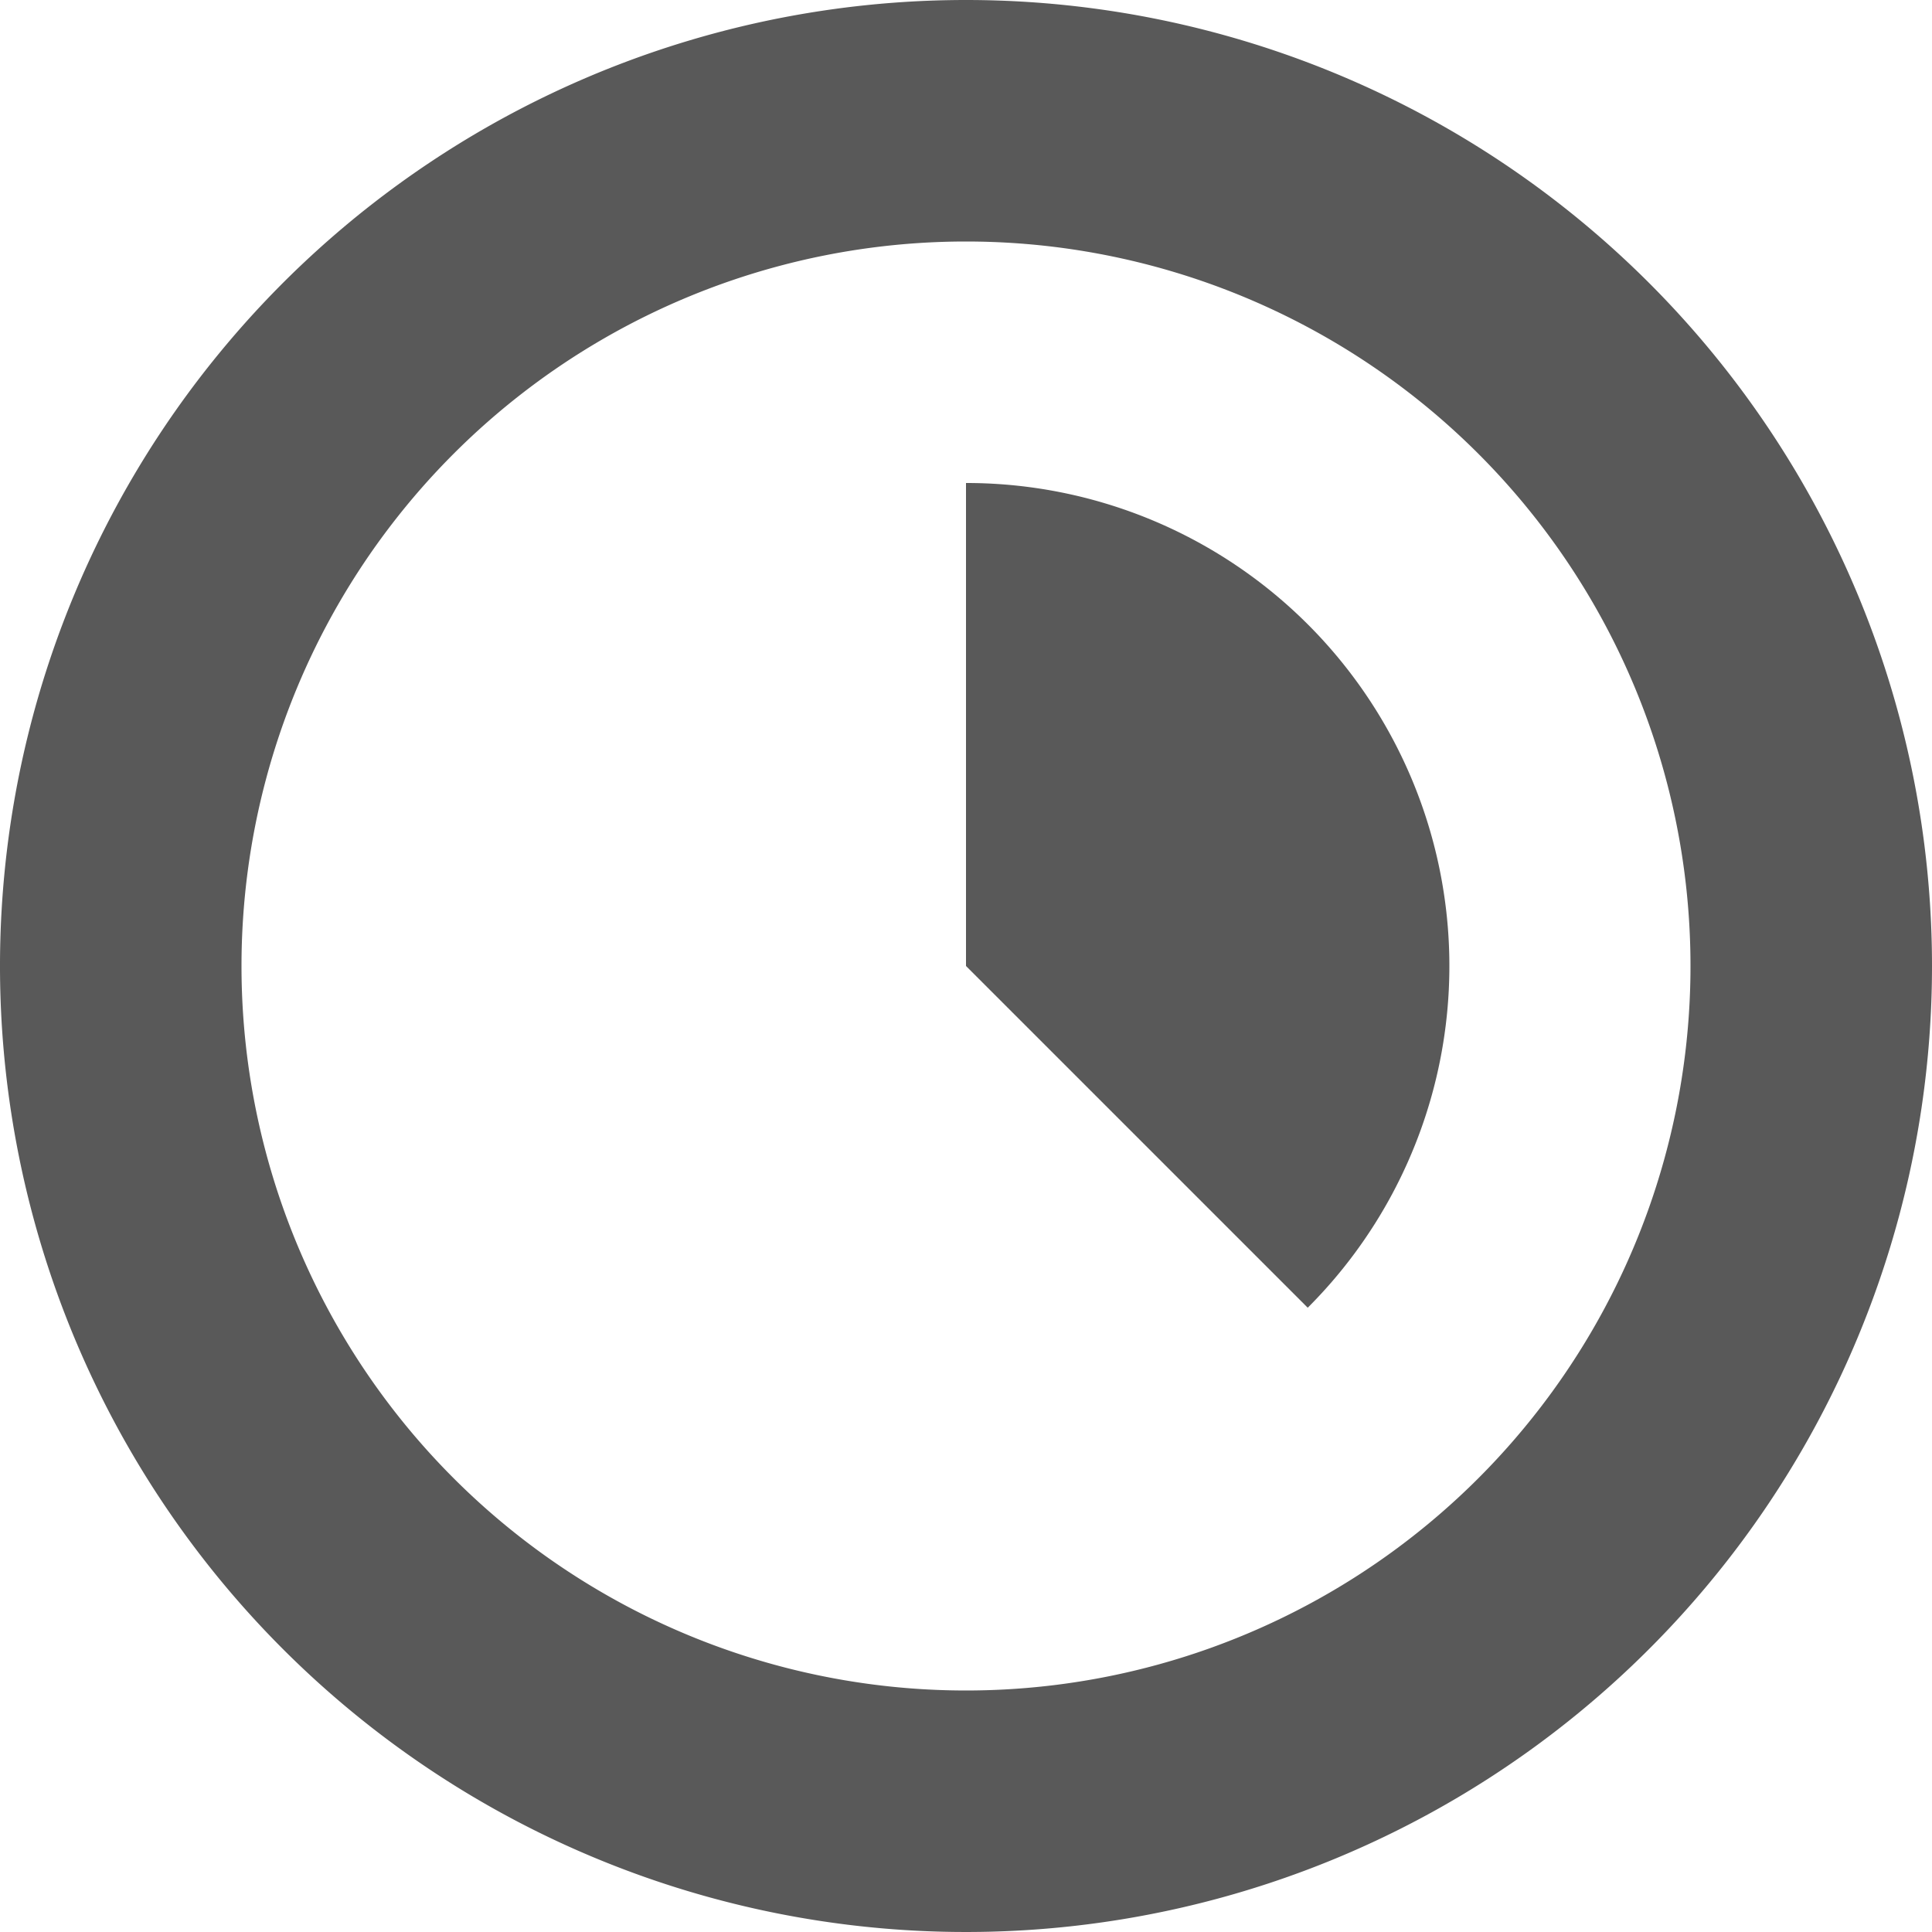
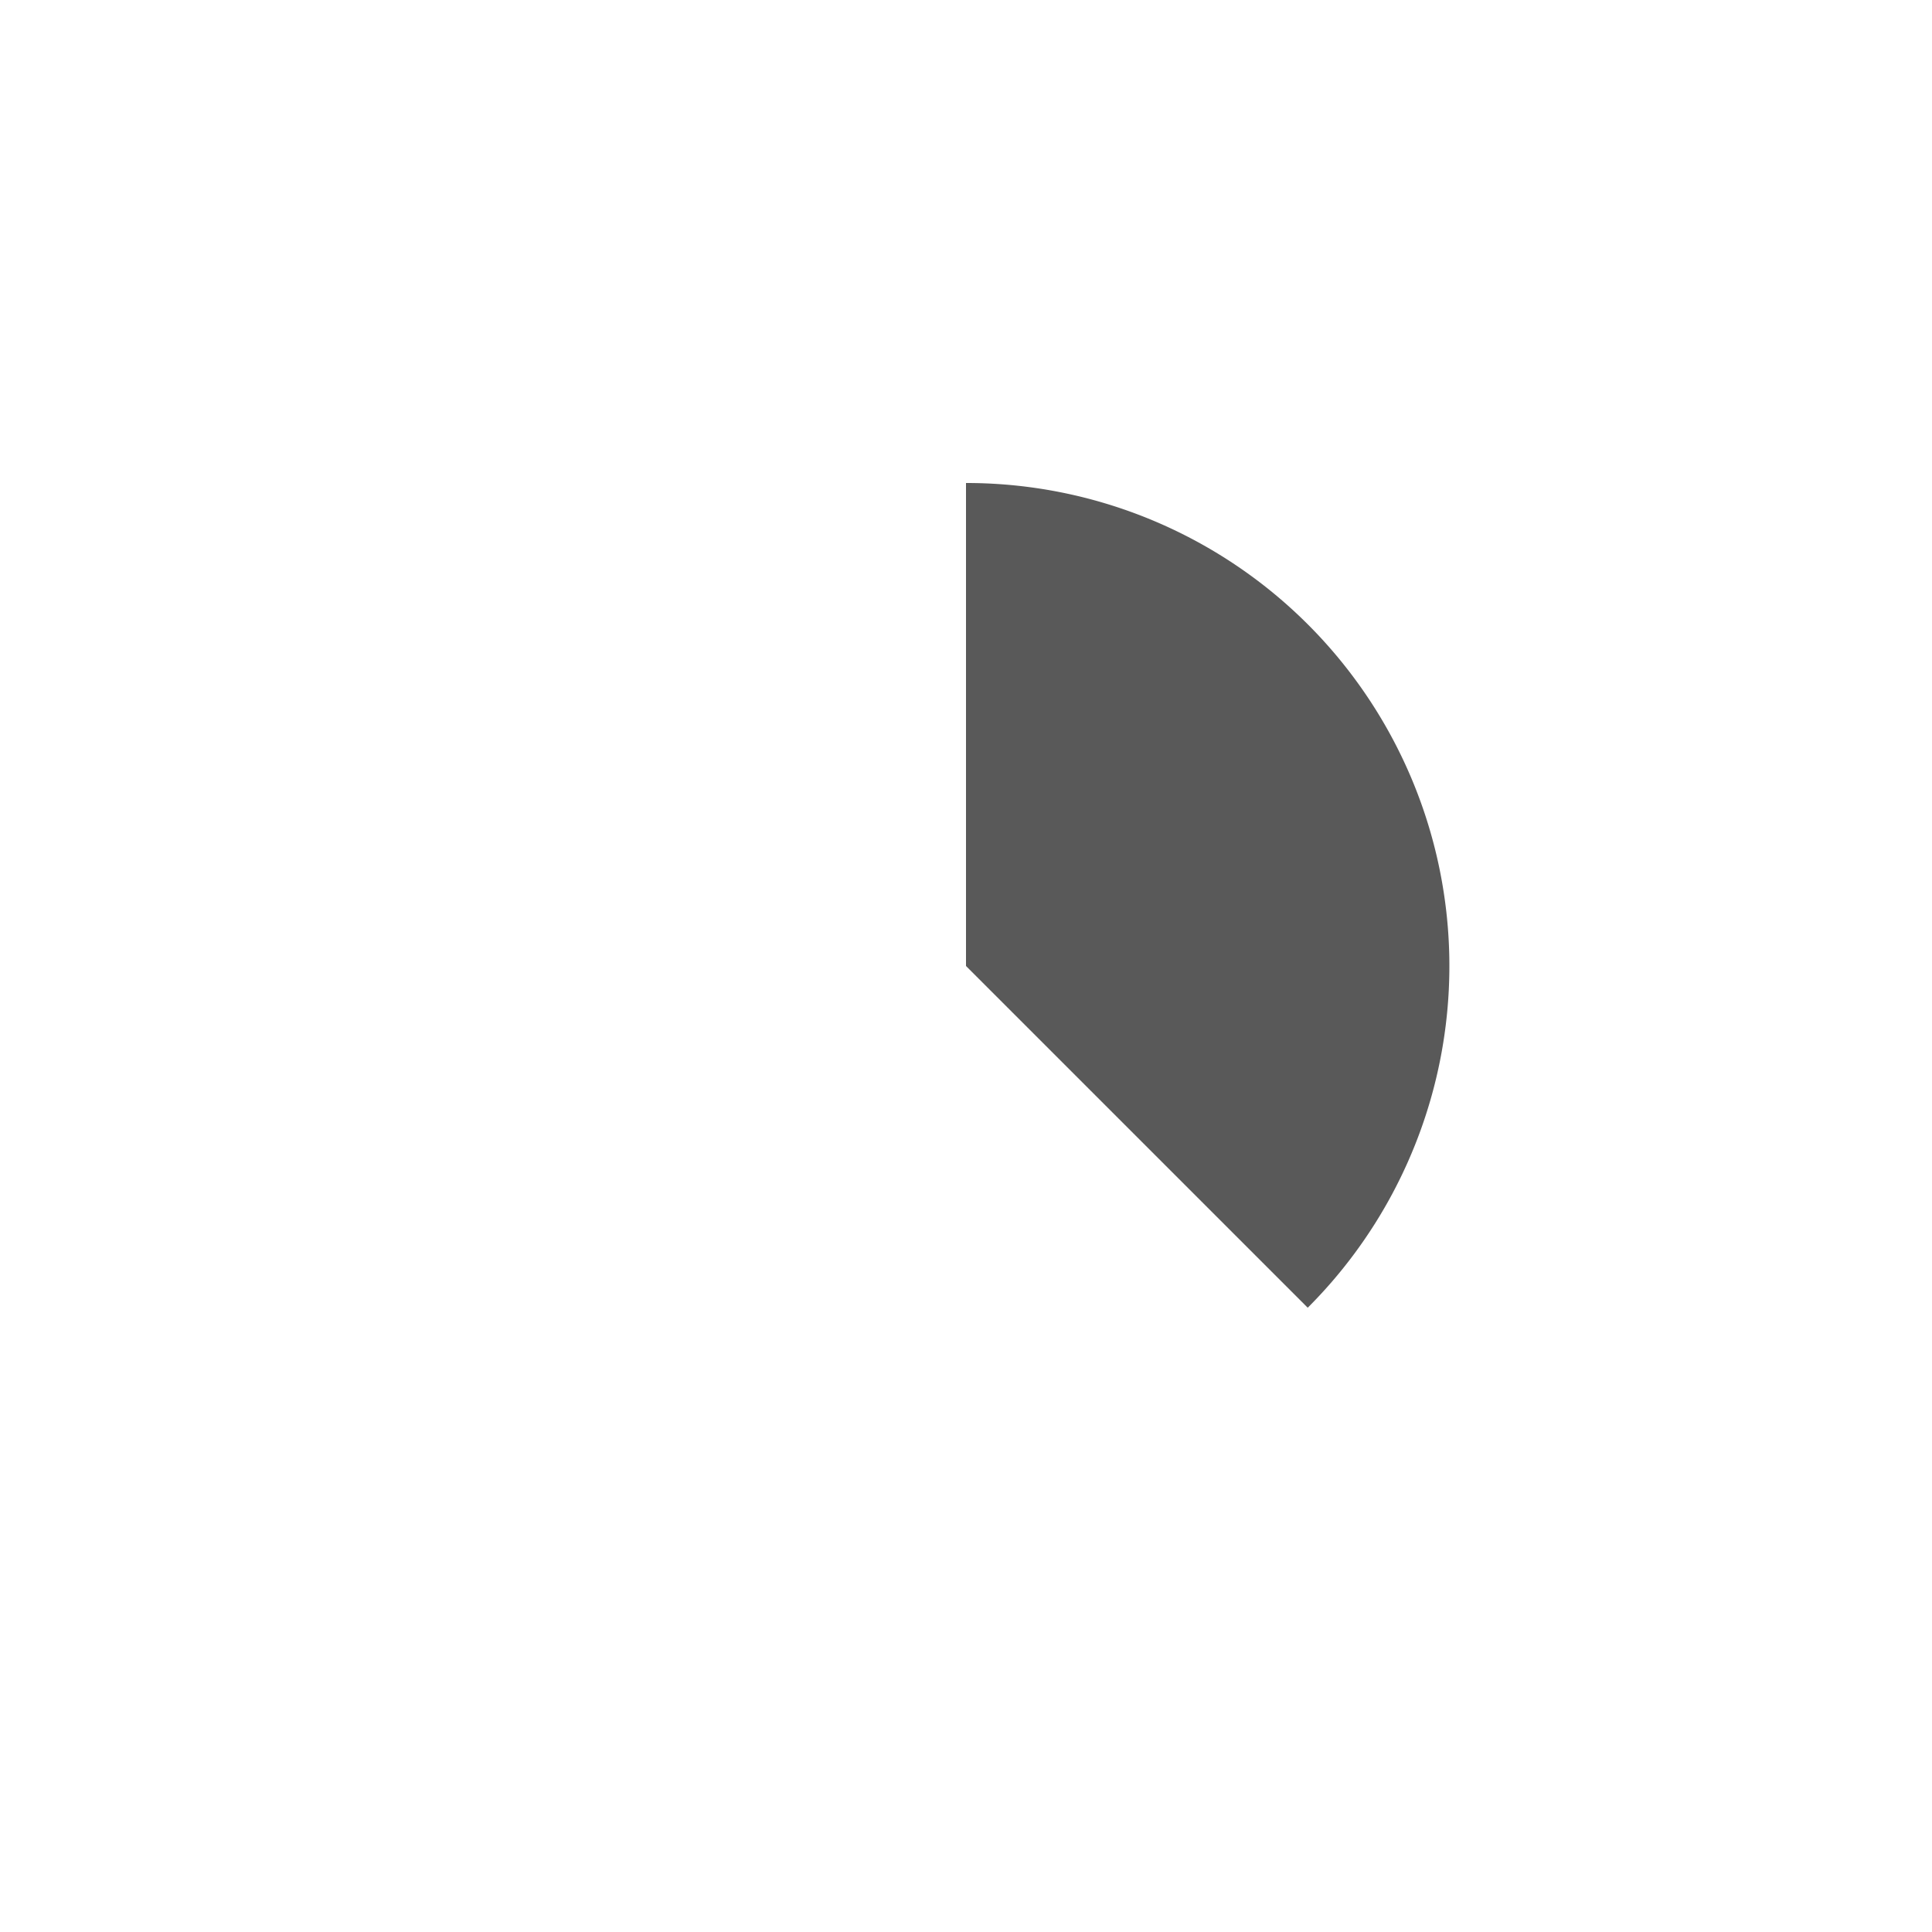
<svg xmlns="http://www.w3.org/2000/svg" viewBox="0 0 16 16">
  <defs>
    <style>.cls-1{fill:#595959;}</style>
  </defs>
  <title>Asset 319</title>
  <g id="Layer_2" data-name="Layer 2">
    <g id="_16px" data-name="16px">
      <g id="_16px_duration_alt" data-name="16px &gt; duration alt">
-         <path class="cls-1" d="M8,2A6,6,0,1,1,2,8,6,6,0,0,1,8,2M8,0a8,8,0,1,0,8,8A8,8,0,0,0,8,0Z" />
        <path class="cls-1" d="M8,4V8l2.83,2.83A4,4,0,0,0,8,4Z" />
      </g>
    </g>
  </g>
</svg>